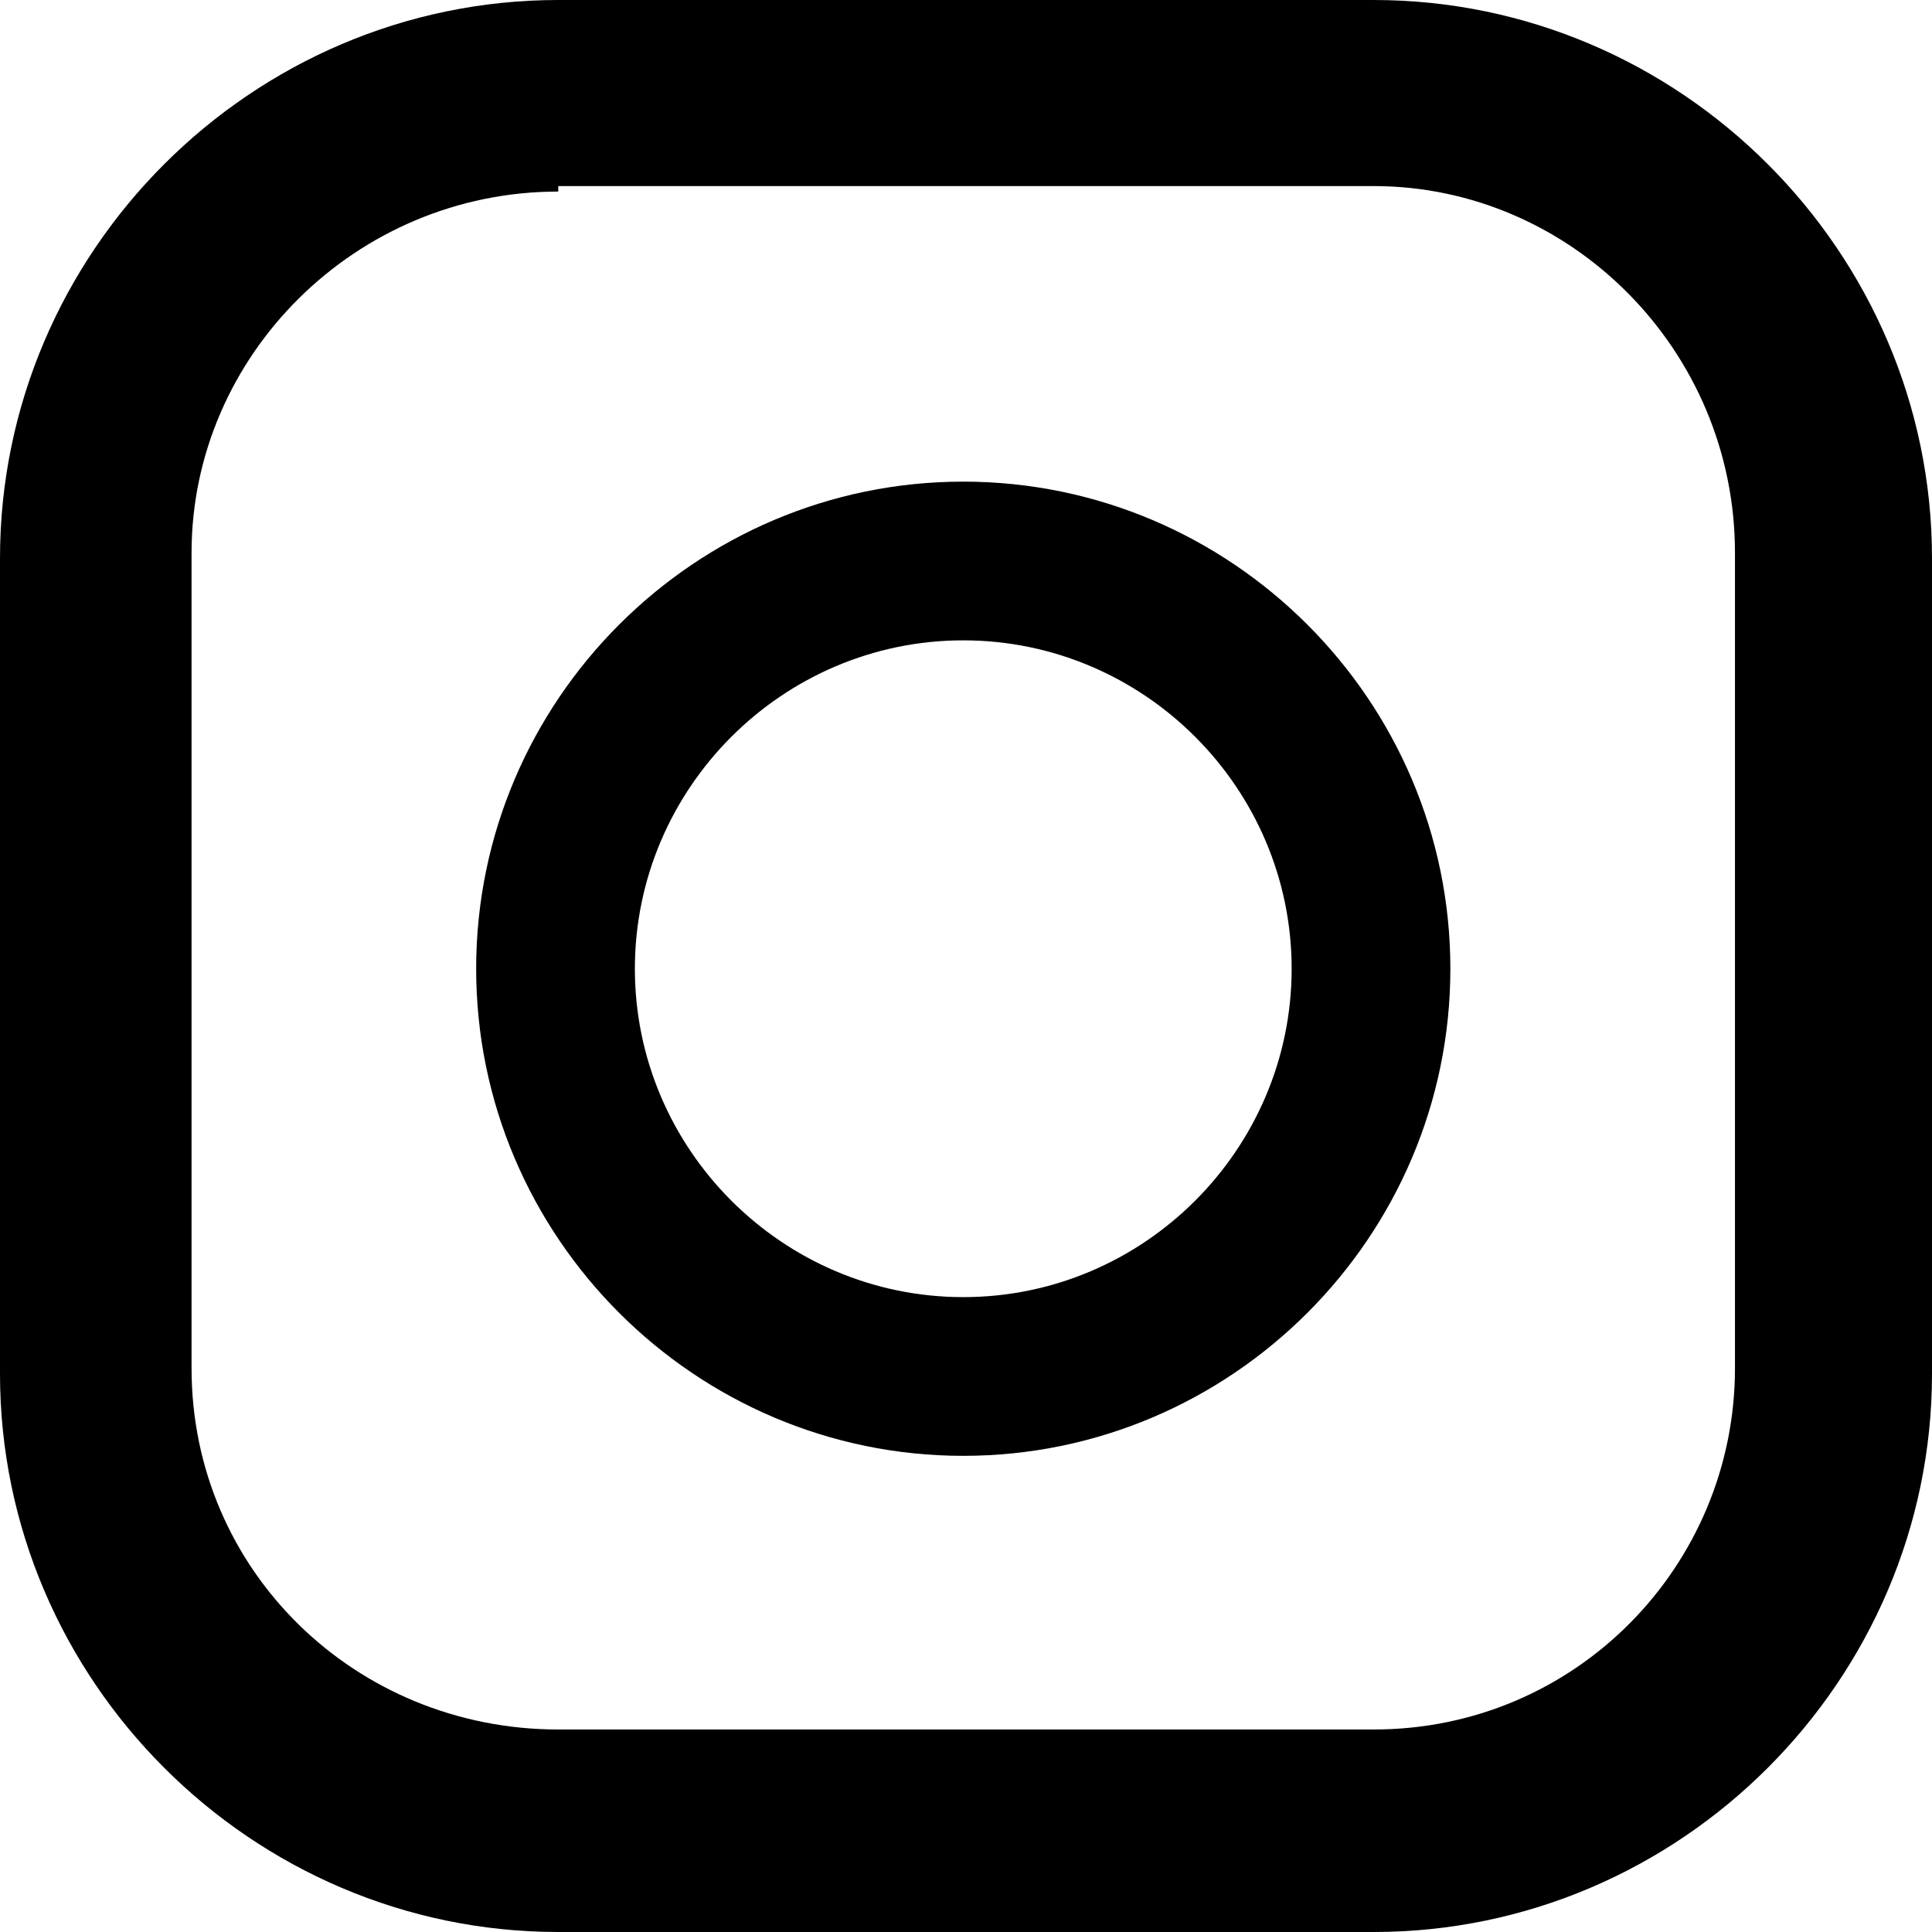
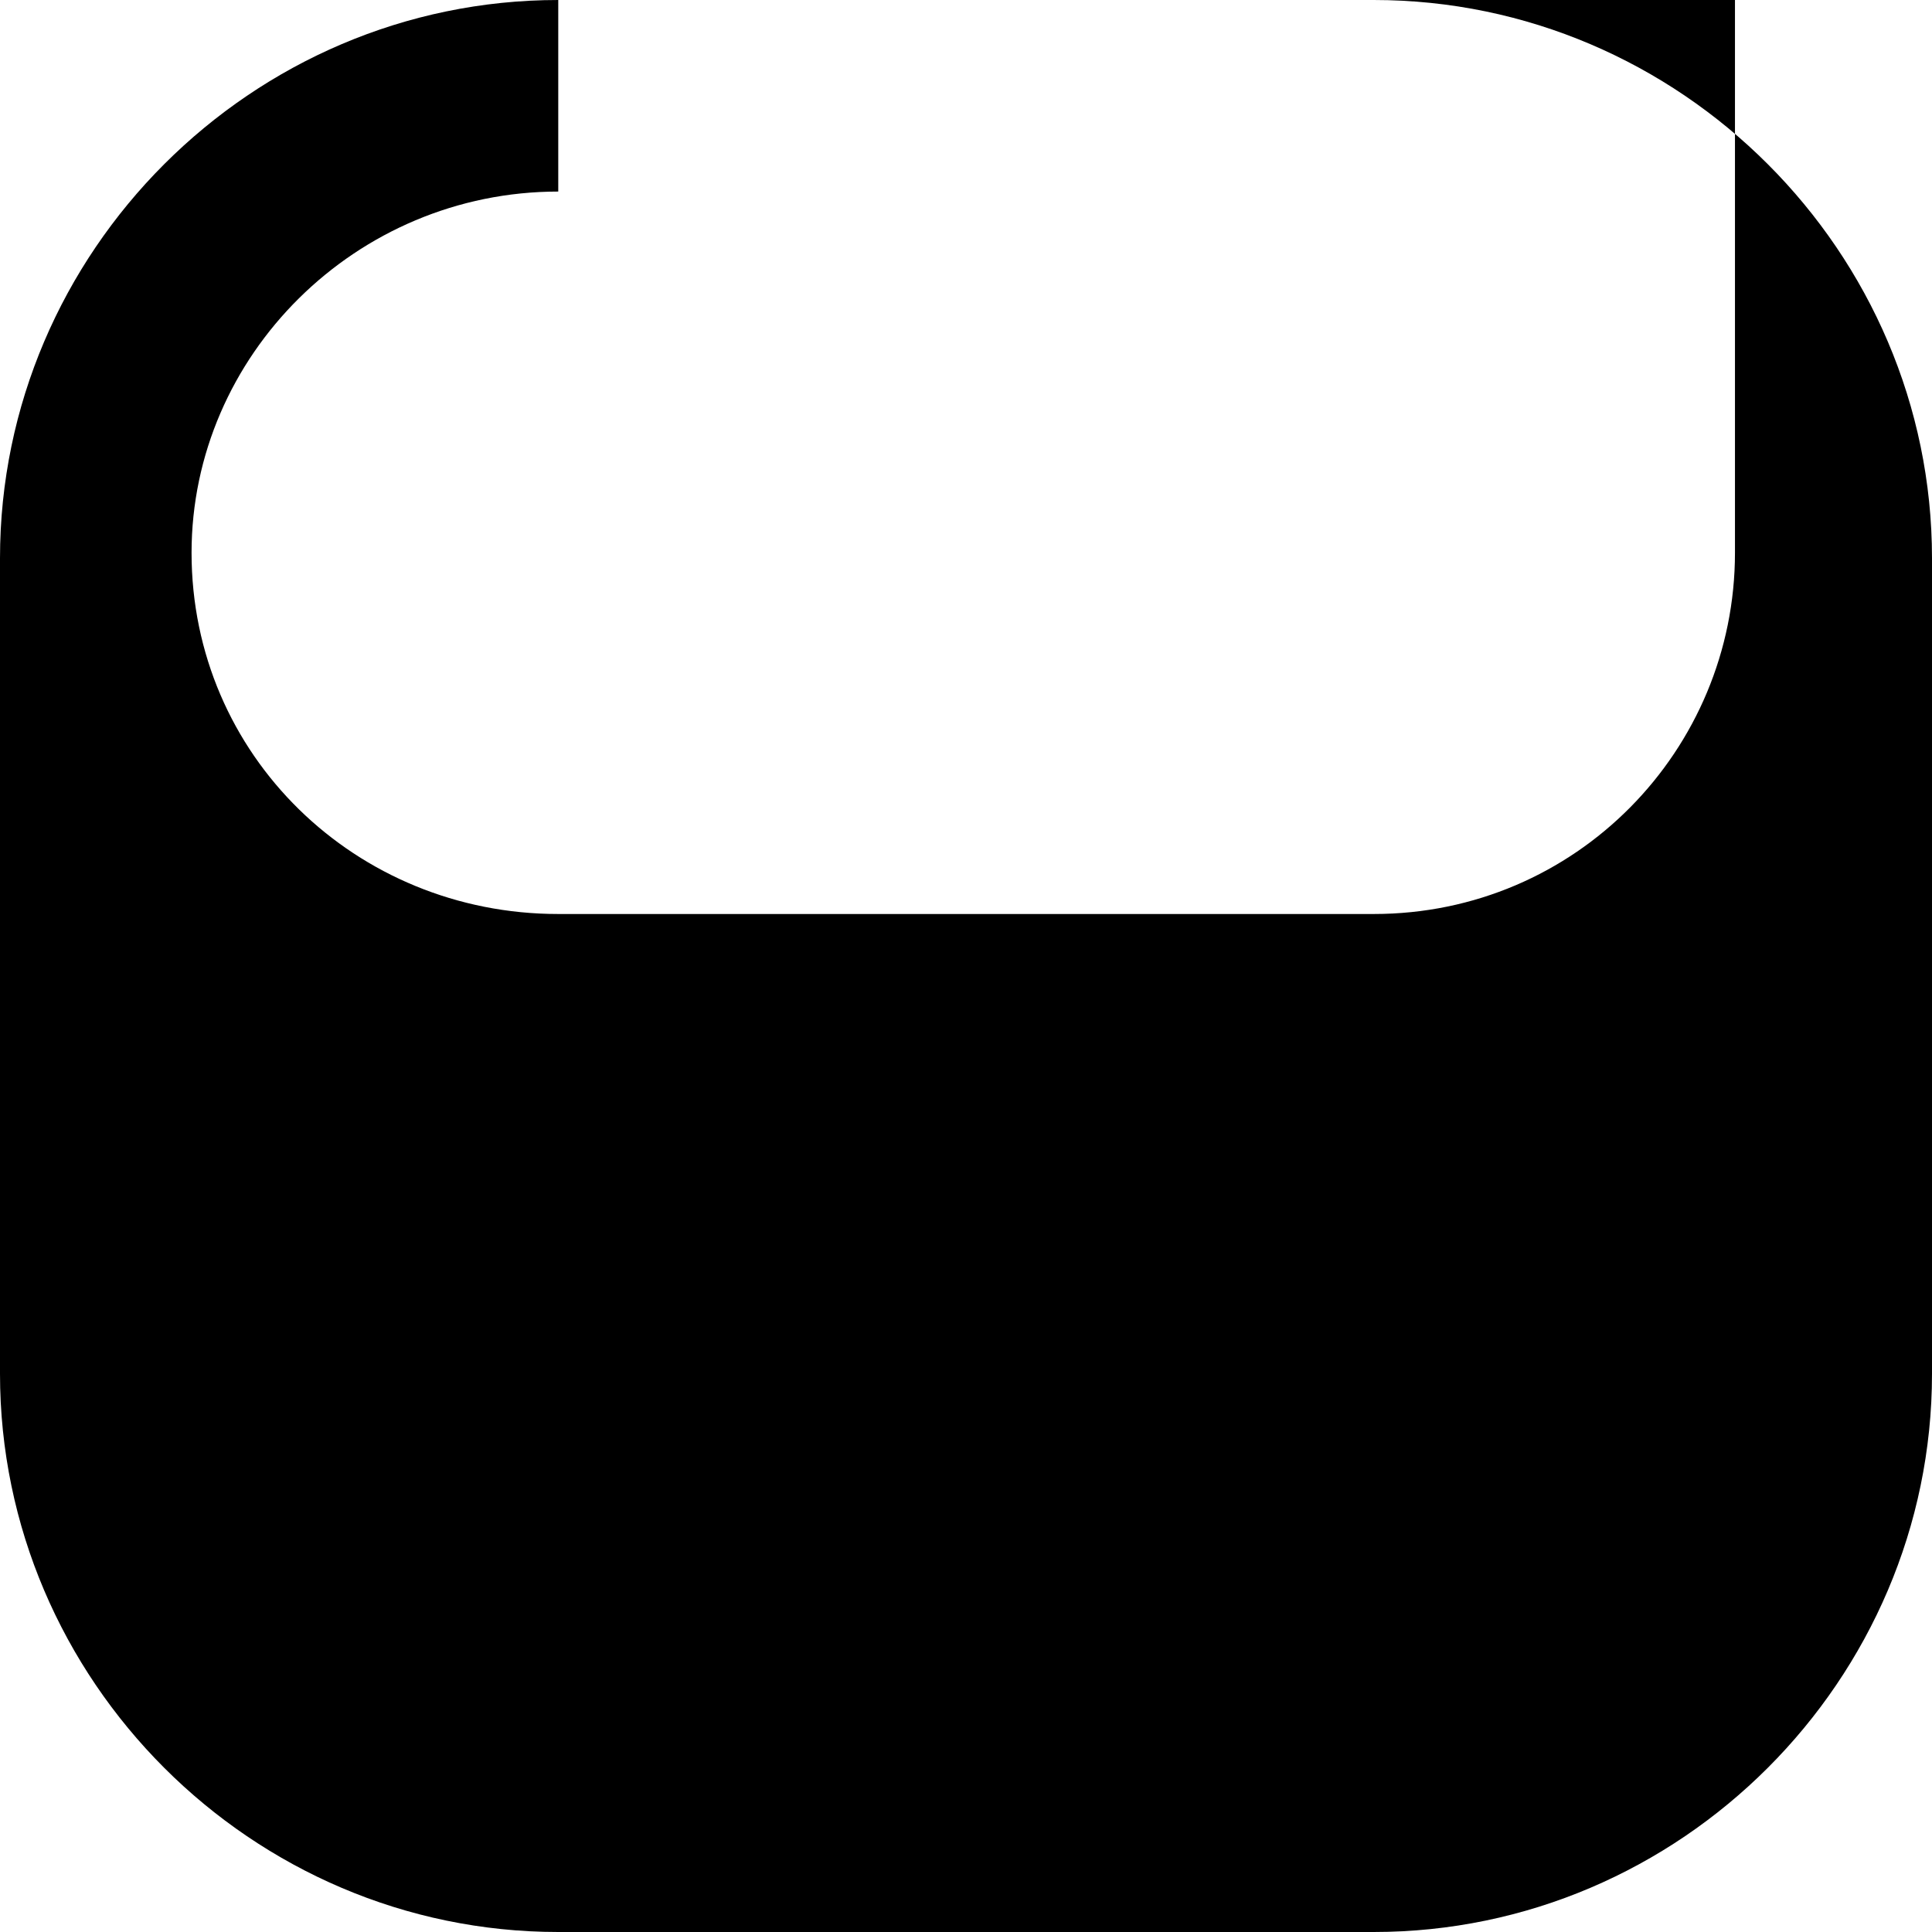
<svg xmlns="http://www.w3.org/2000/svg" id="Layer_2" data-name="Layer 2" version="1.1" viewBox="0 0 35.3 35.3">
  <defs>
    <style>
      .cls-1 {
        fill: #000;
        stroke-width: 0px;
      }
    </style>
  </defs>
  <g id="_ëÎÓÈ_1" data-name=" ëÎÓÈ 1">
-     <path class="cls-1" d="M25.1,35.3h-14.9c-5.6,0-10.2-4.6-10.2-10.2v-14.9C0,4.6,4.6,0,10.2,0h14.9c5.6,0,10.2,4.6,10.2,10.2v14.9c0,5.6-4.6,10.2-10.2,10.2h0ZM10.2,3.5c-3.7,0-6.7,3-6.7,6.6v14.9c0,3.7,3,6.6,6.7,6.6h14.9c3.7,0,6.6-3,6.6-6.6v-14.9c0-3.7-3-6.7-6.6-6.7,0,0-14.9,0-14.9,0Z" />
-     <path class="cls-1" d="M17.6,26.6c-4.9,0-8.9-4-8.9-8.9s4-8.9,8.9-8.9,8.9,4,8.9,8.9-4,8.9-8.9,8.9ZM17.6,11.7c-3.3,0-6,2.7-6,6s2.7,6,6,6,6-2.7,6-6-2.7-6-6-6Z" />
+     <path class="cls-1" d="M25.1,35.3h-14.9c-5.6,0-10.2-4.6-10.2-10.2v-14.9C0,4.6,4.6,0,10.2,0h14.9c5.6,0,10.2,4.6,10.2,10.2v14.9c0,5.6-4.6,10.2-10.2,10.2h0ZM10.2,3.5c-3.7,0-6.7,3-6.7,6.6c0,3.7,3,6.6,6.7,6.6h14.9c3.7,0,6.6-3,6.6-6.6v-14.9c0-3.7-3-6.7-6.6-6.7,0,0-14.9,0-14.9,0Z" />
  </g>
</svg>